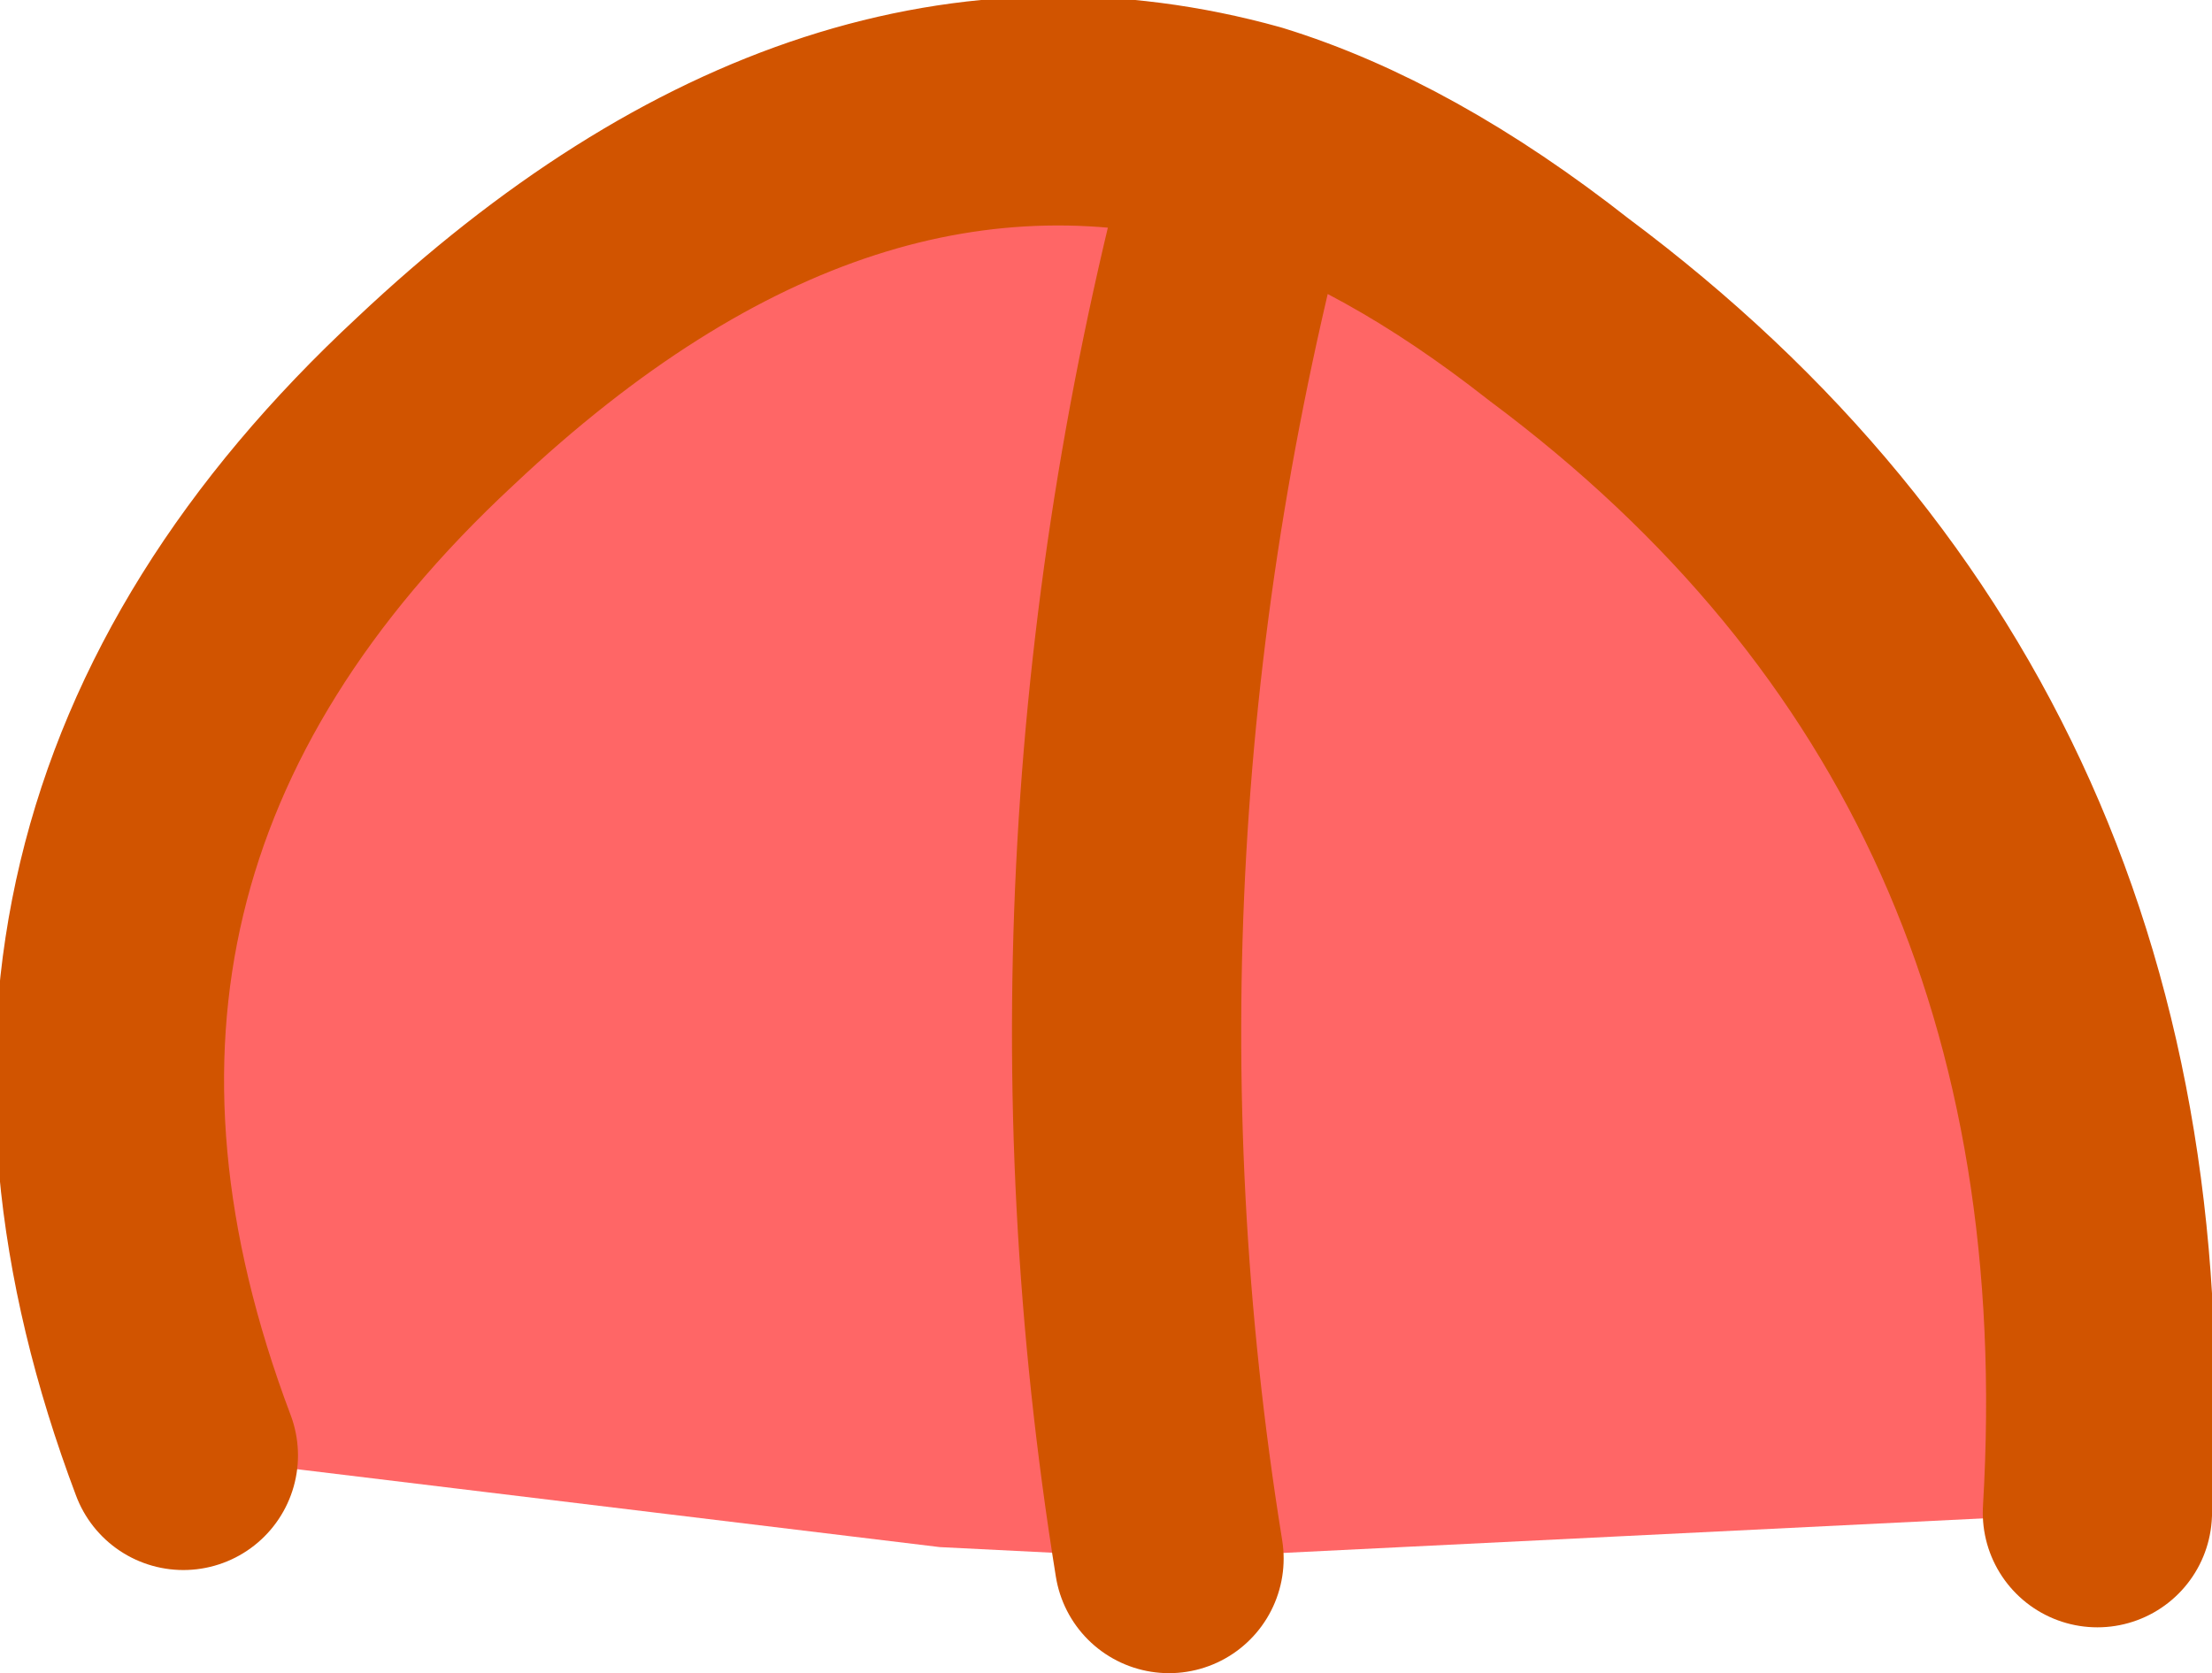
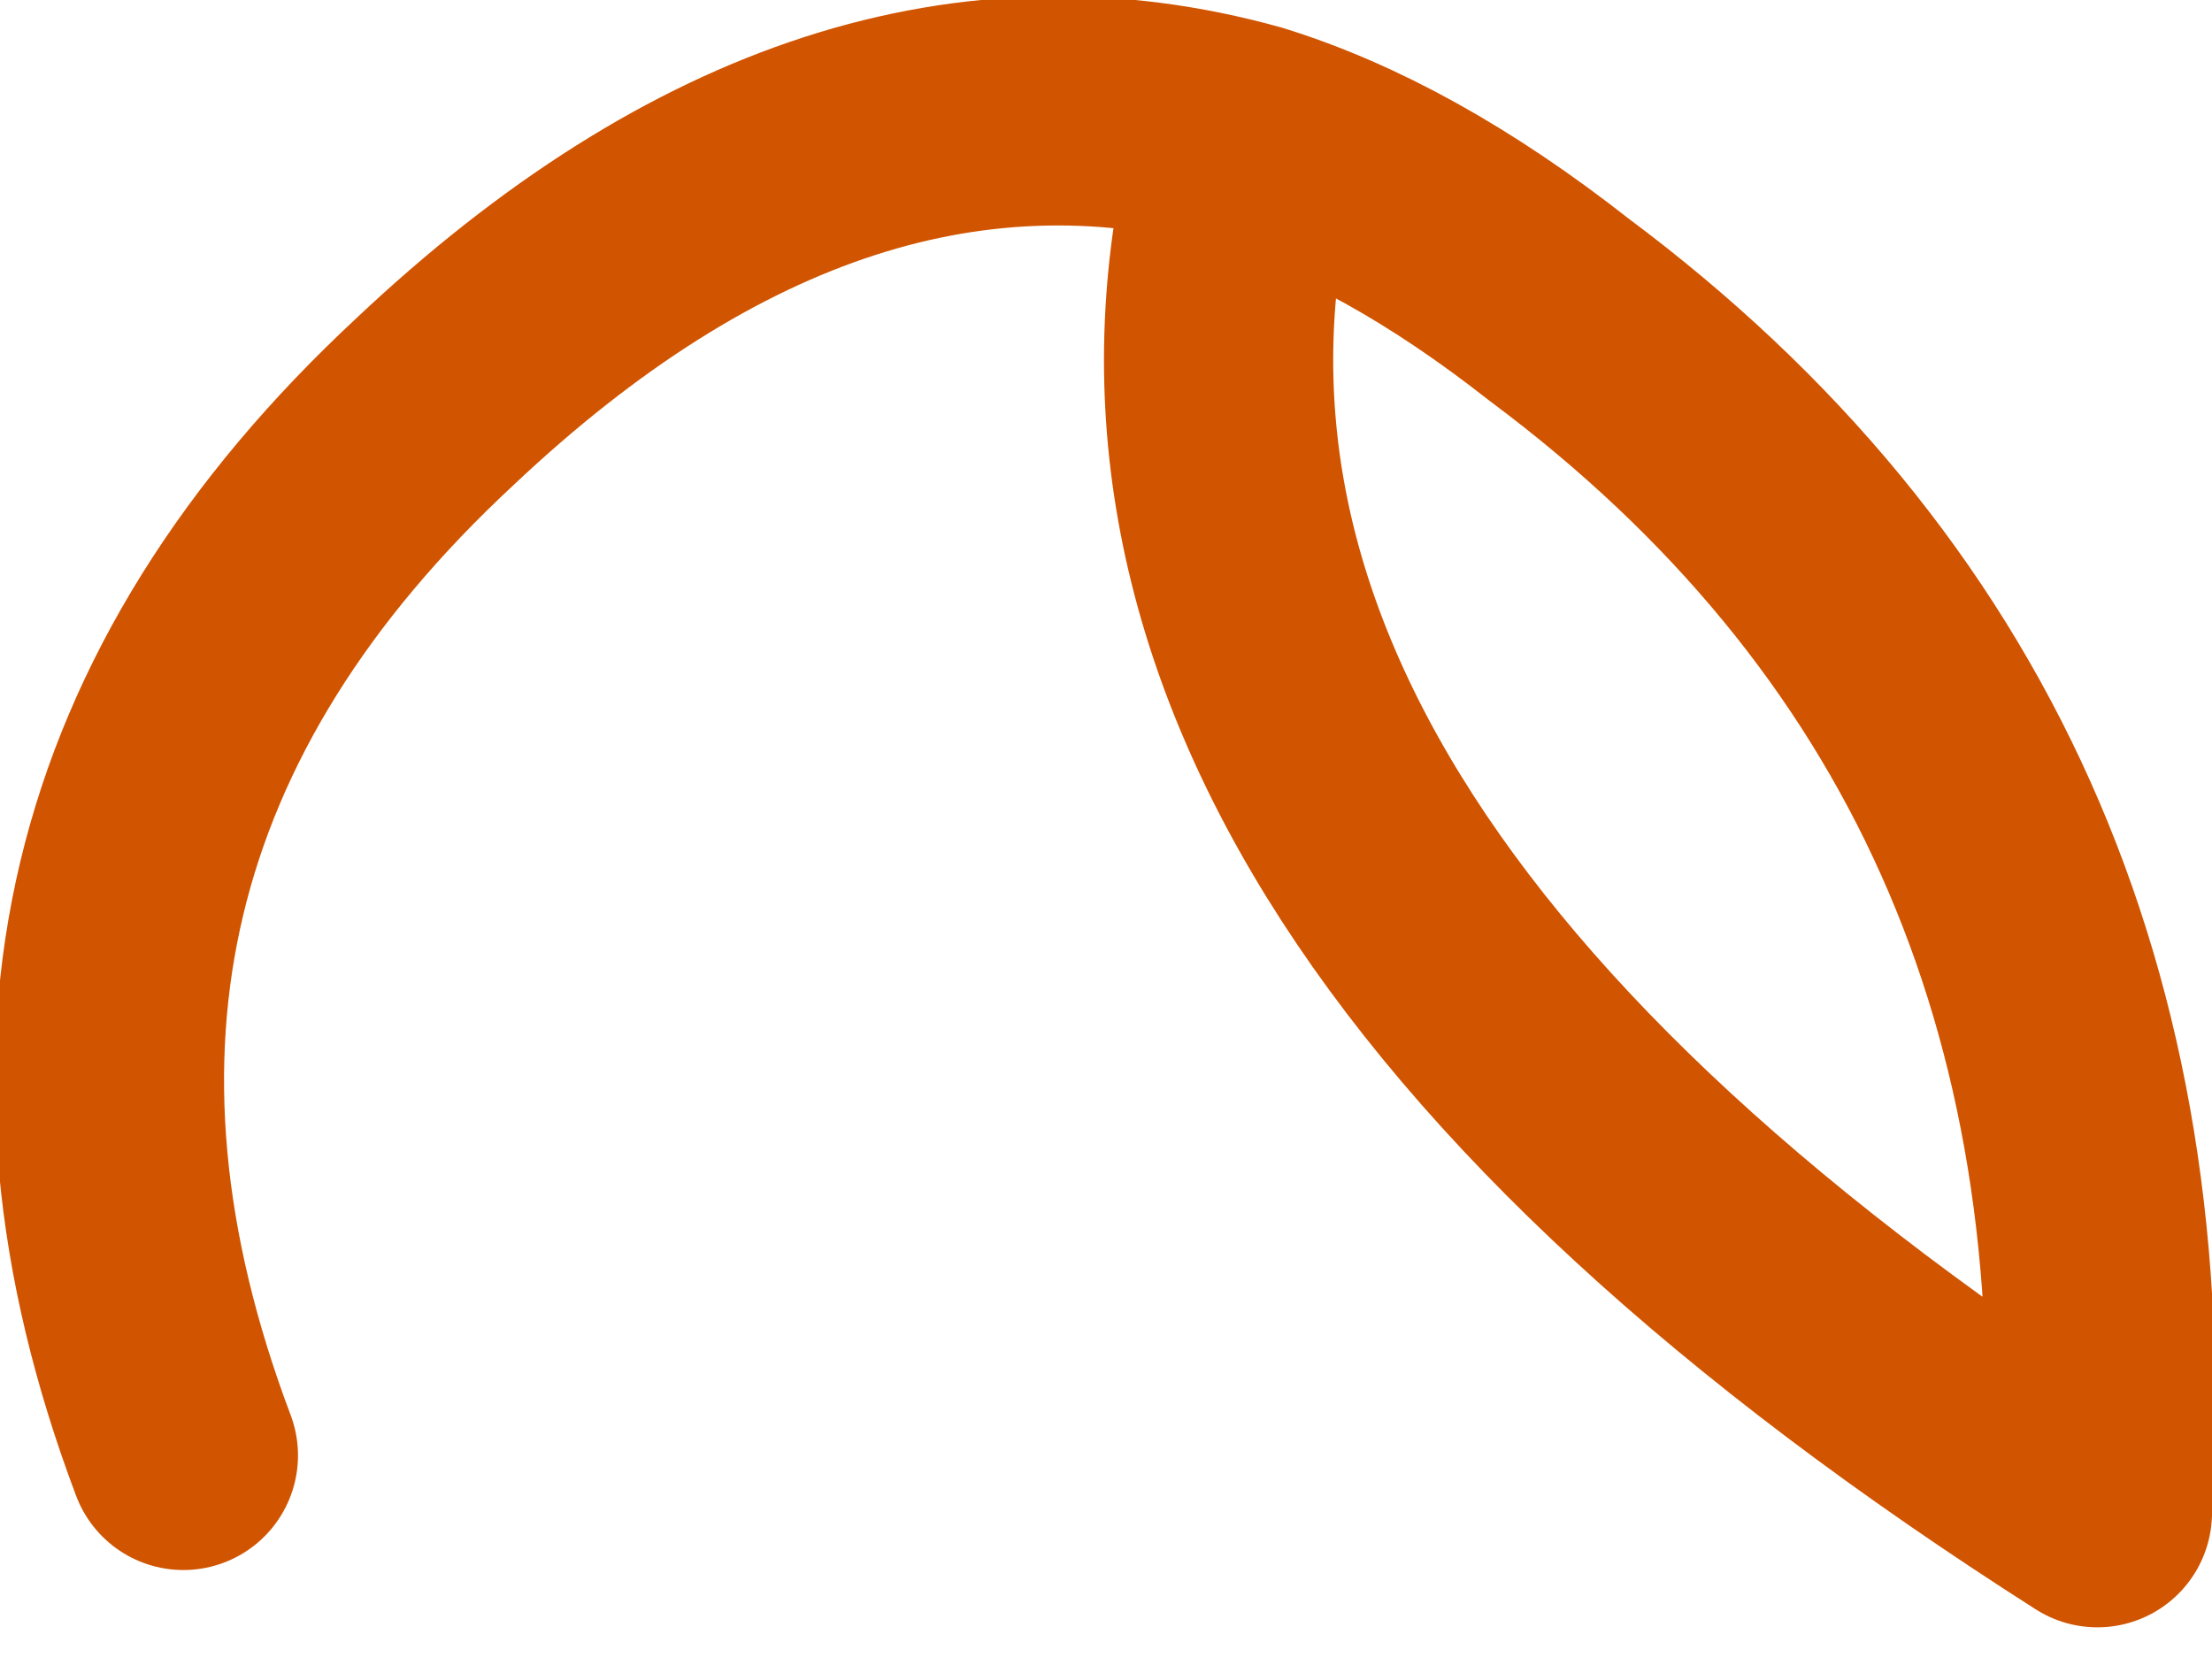
<svg xmlns="http://www.w3.org/2000/svg" height="7.3px" width="9.65px">
  <g transform="matrix(1.0, 0.0, 0.0, 1.0, 4.6, 6.65)">
-     <path d="M-3.8 -0.3 Q-4.8 -2.95 -2.7 -4.9 -0.95 -6.55 0.85 -6.05 1.5 -5.85 2.2 -5.3 4.75 -3.4 4.55 -0.05 L0.5 0.15 -0.5 0.1 -3.8 -0.3 M0.85 -6.05 Q0.0 -2.95 0.5 0.15 0.0 -2.95 0.85 -6.05" fill="#ff6666" fill-rule="evenodd" stroke="none" />
-     <path d="M-3.8 -0.3 Q-4.8 -2.95 -2.7 -4.9 -0.95 -6.55 0.85 -6.05 1.5 -5.85 2.2 -5.3 4.75 -3.4 4.55 -0.05 M0.5 0.15 Q0.0 -2.95 0.85 -6.05" fill="none" stroke="#d15400" stroke-linecap="round" stroke-linejoin="round" stroke-width="1.0" />
+     <path d="M-3.8 -0.3 Q-4.8 -2.95 -2.7 -4.9 -0.95 -6.55 0.85 -6.05 1.5 -5.85 2.2 -5.3 4.75 -3.4 4.55 -0.05 Q0.0 -2.95 0.85 -6.05" fill="none" stroke="#d15400" stroke-linecap="round" stroke-linejoin="round" stroke-width="1.0" />
  </g>
</svg>